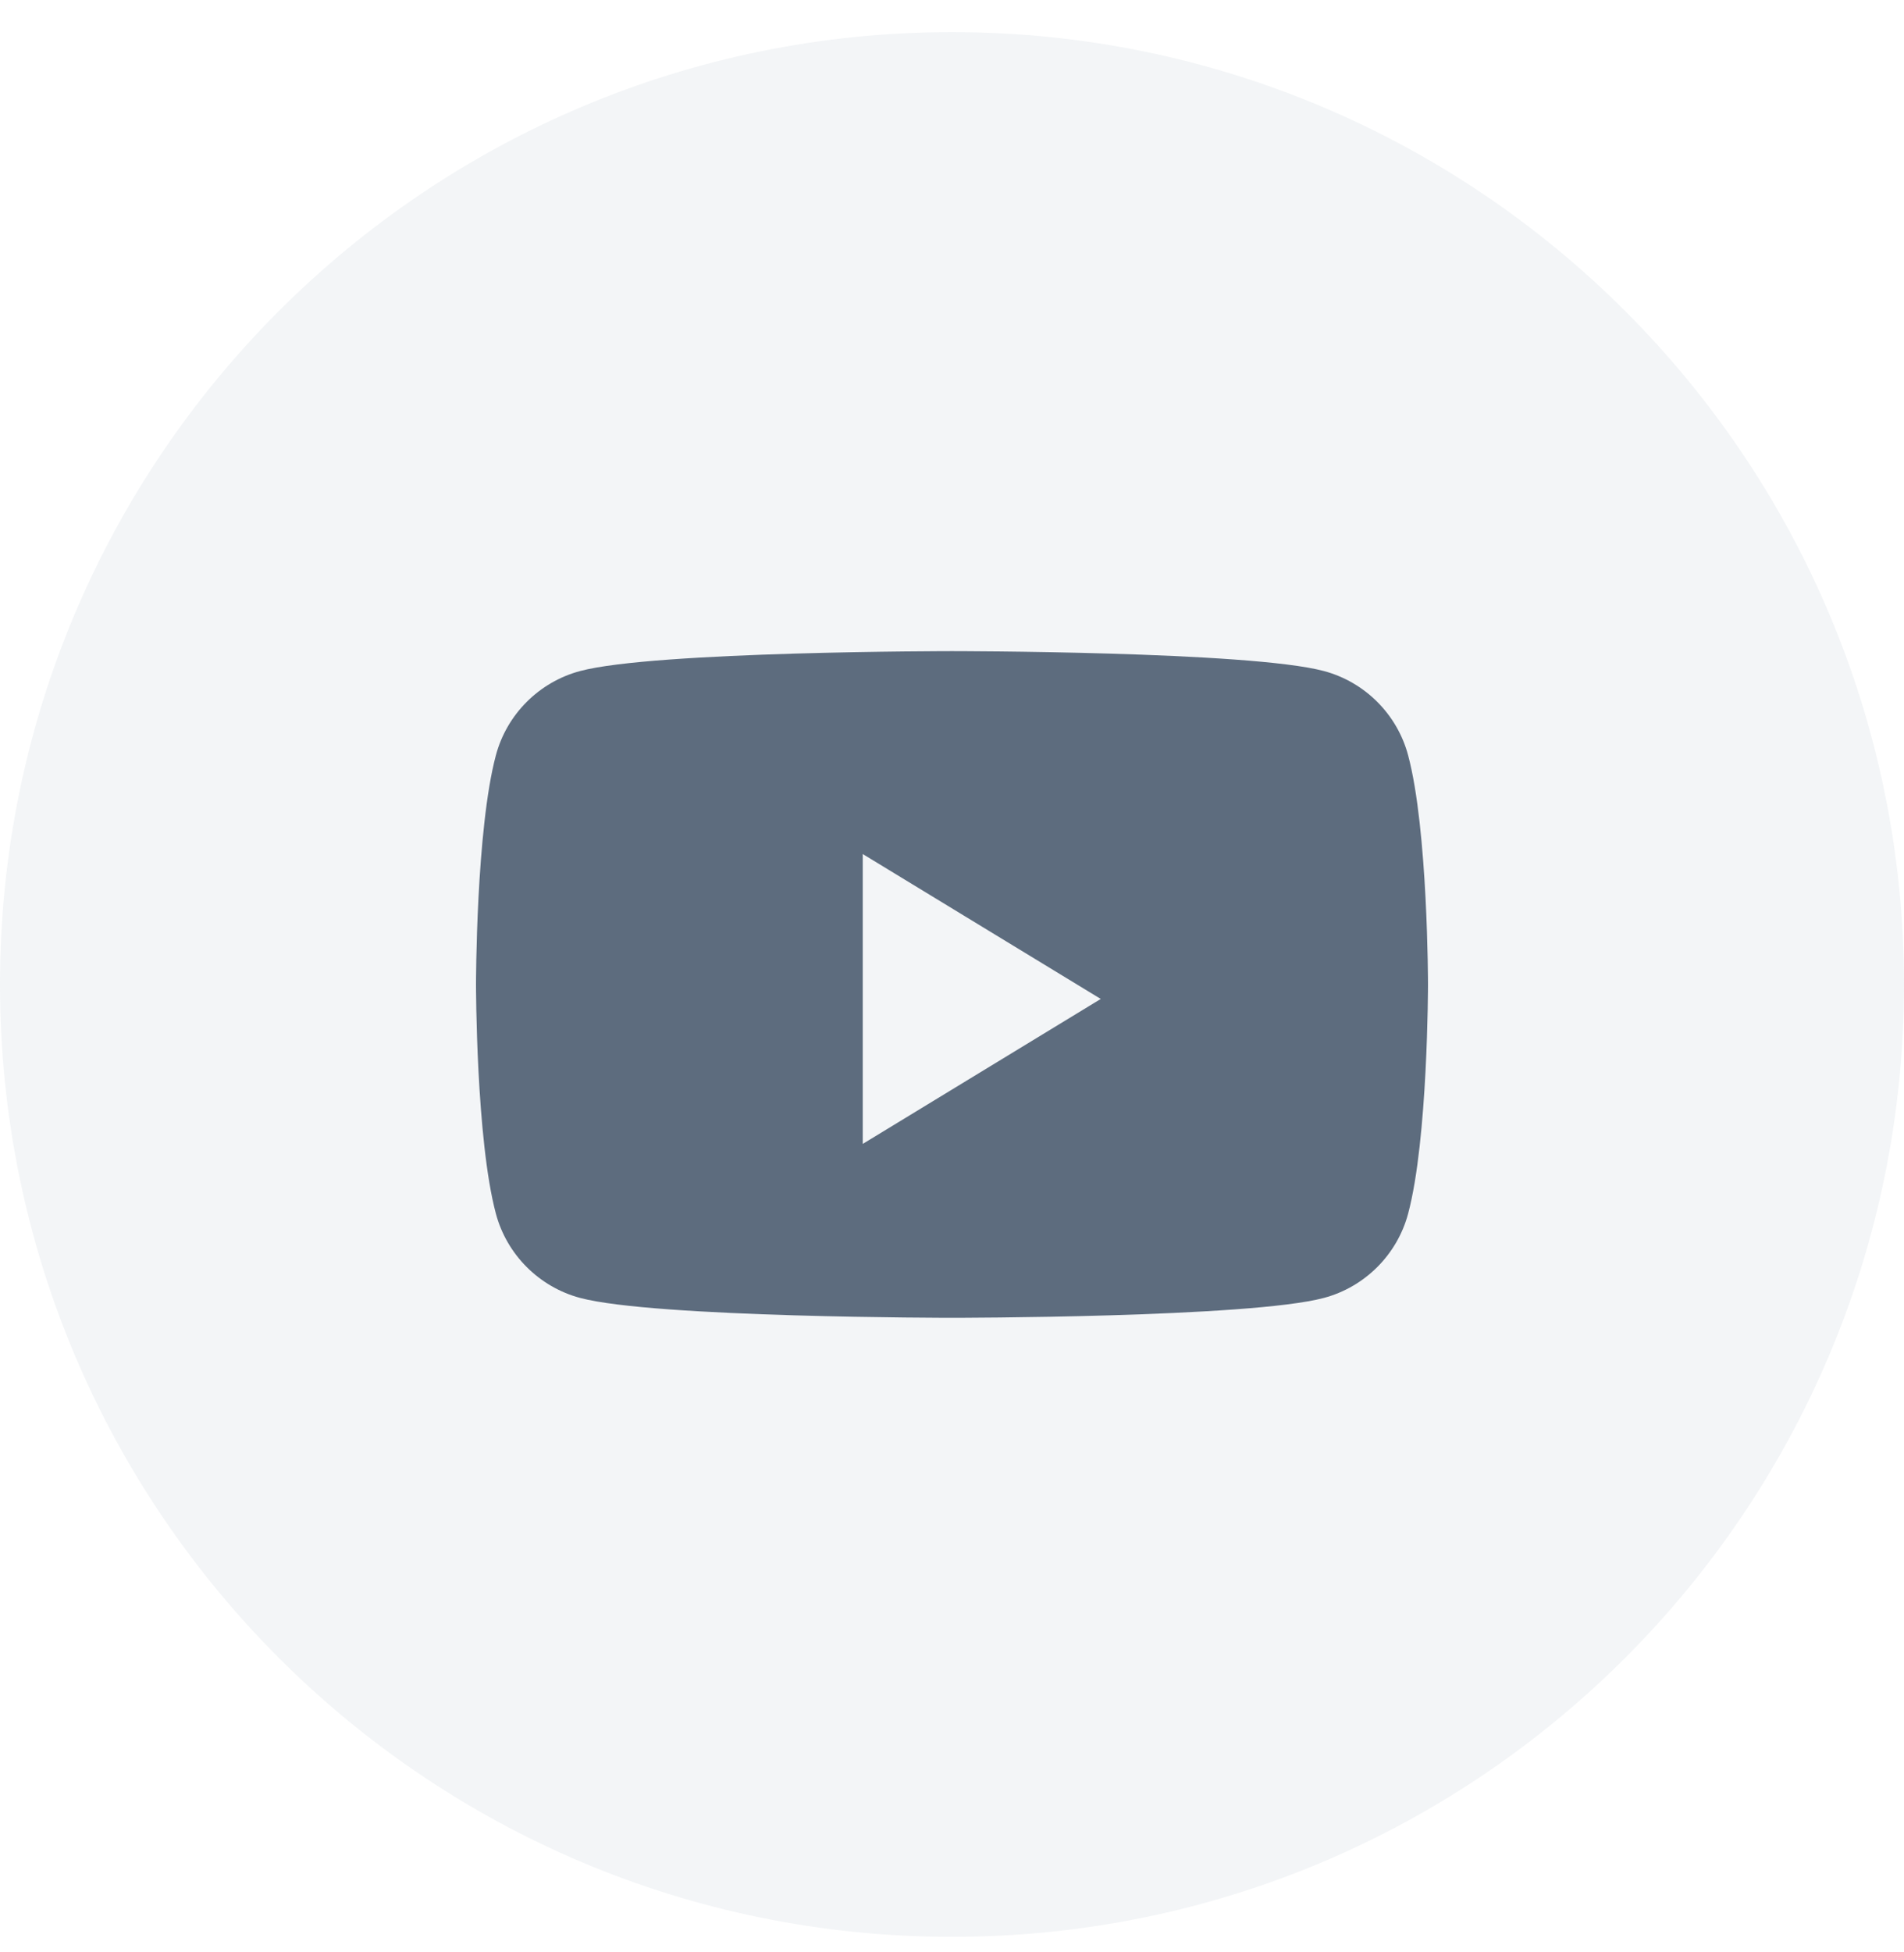
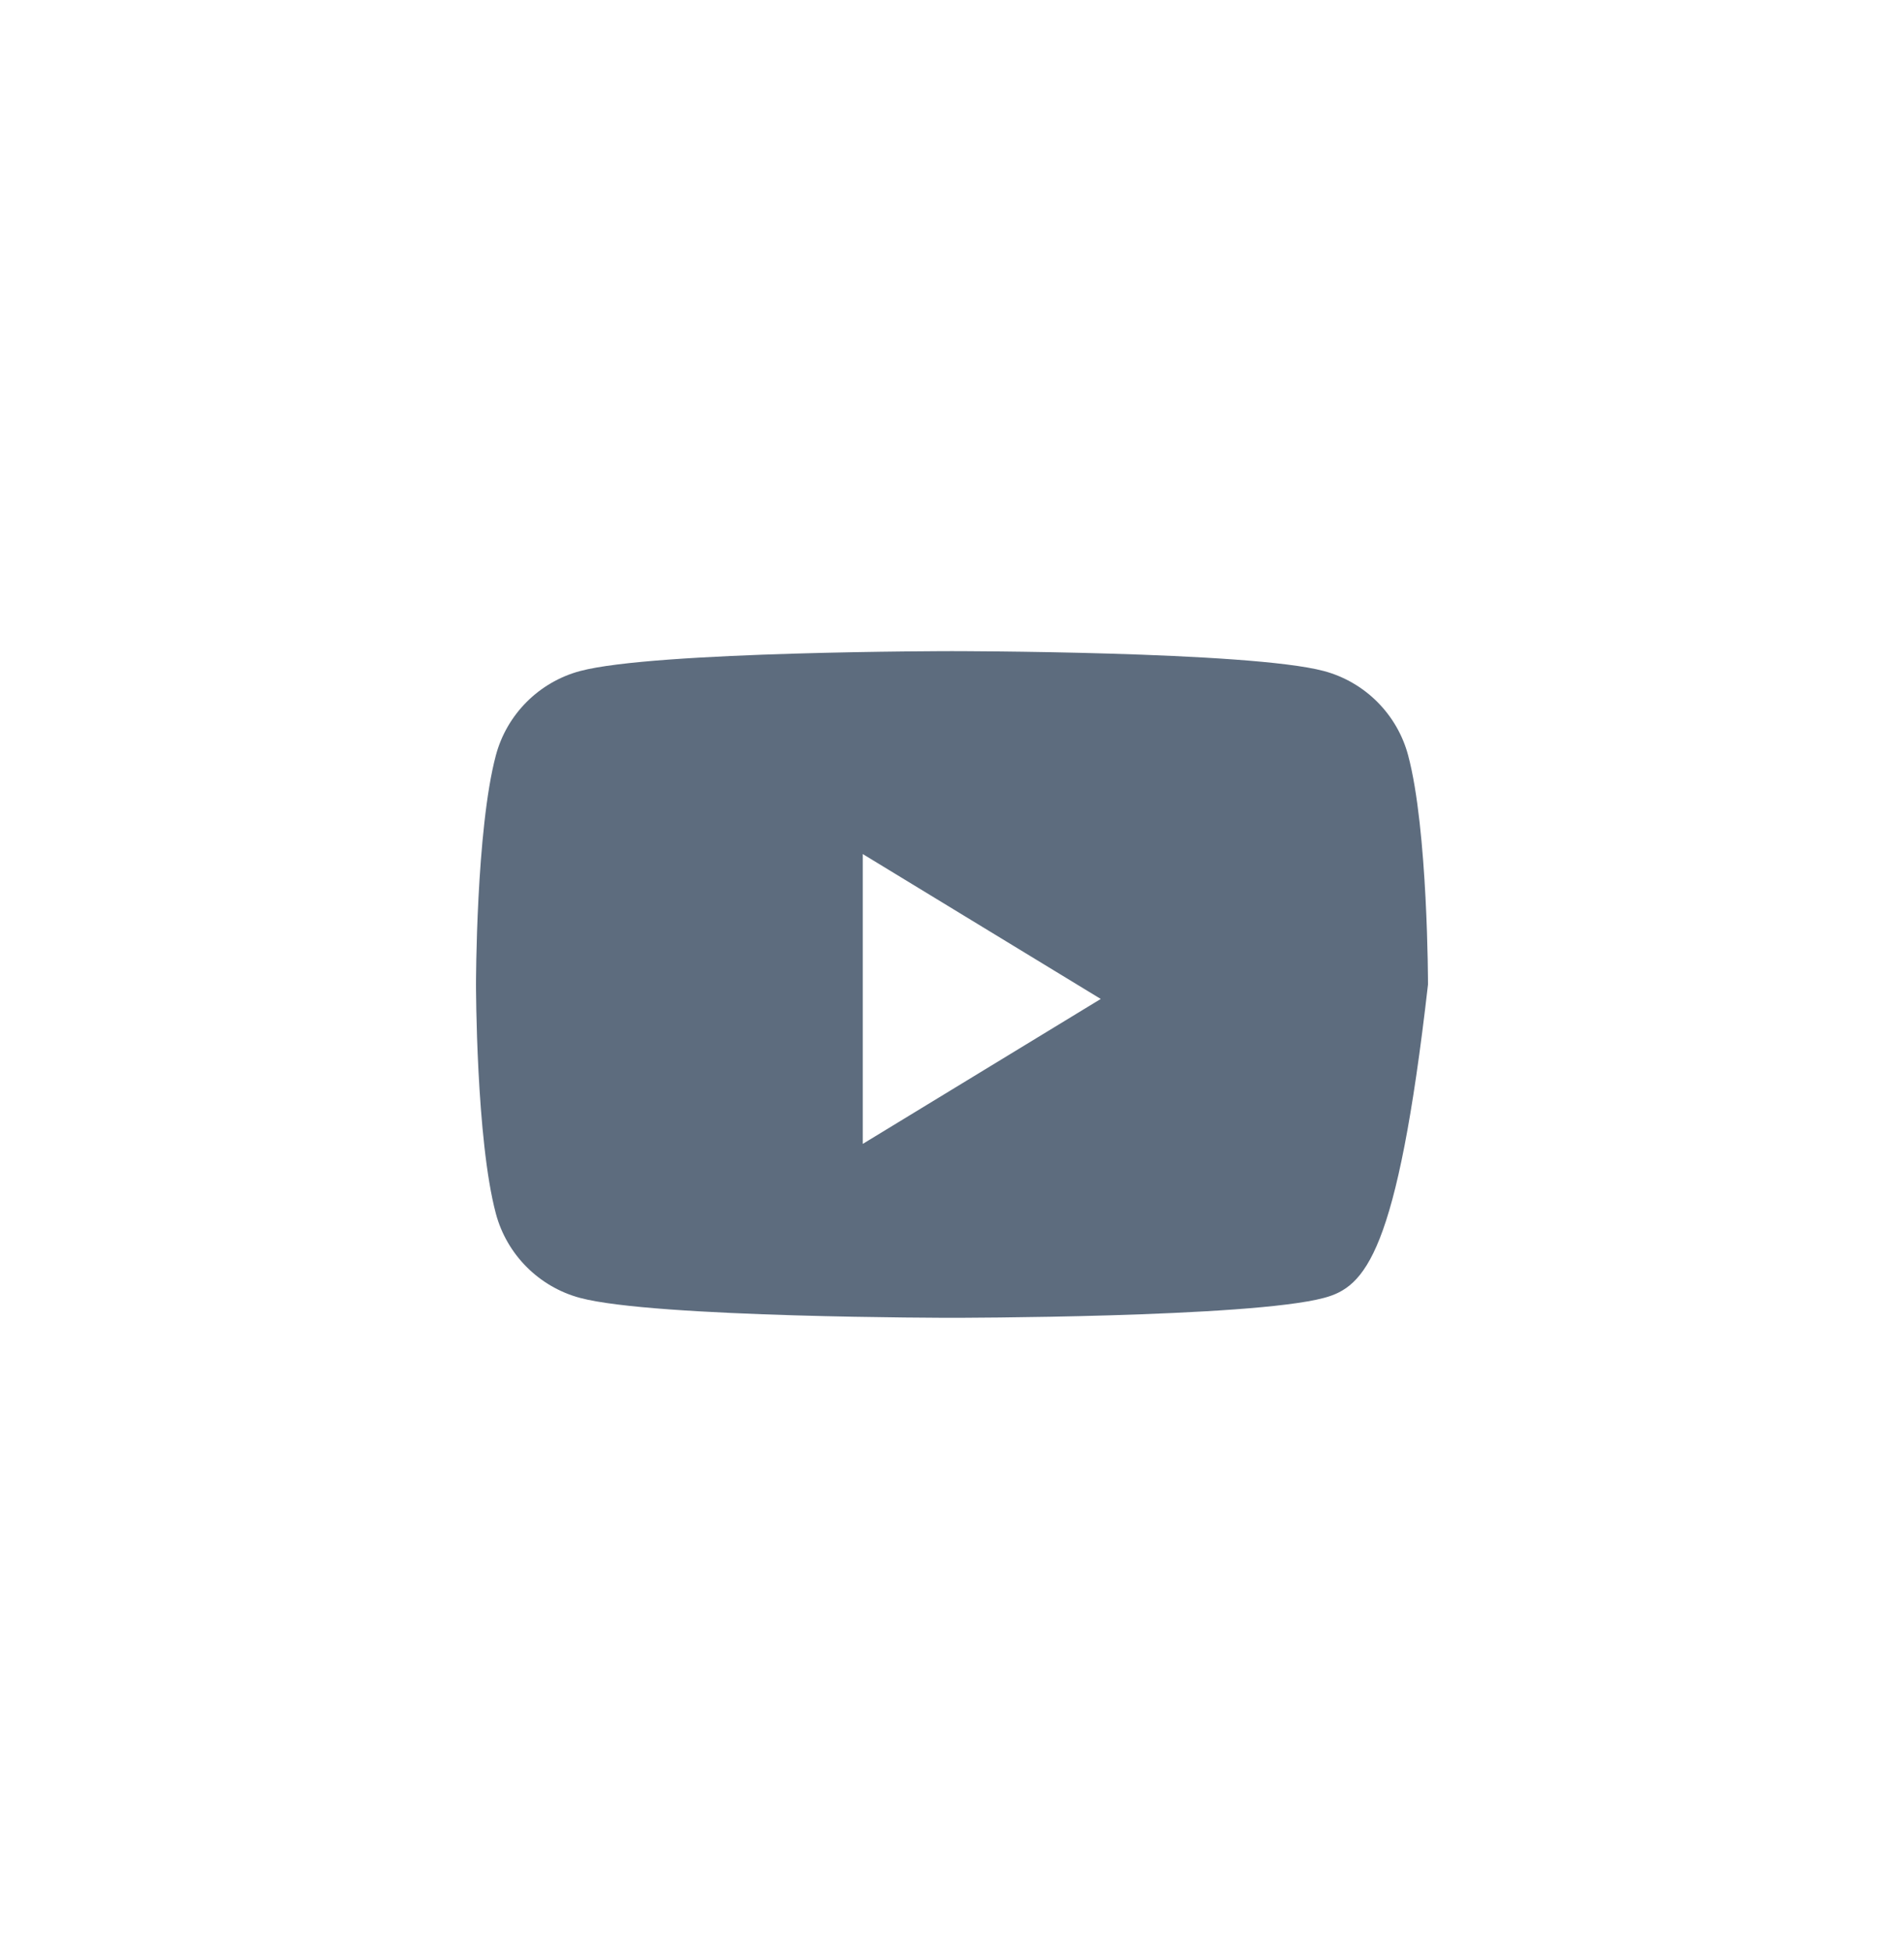
<svg xmlns="http://www.w3.org/2000/svg" width="40" height="41" viewBox="0 0 40 41" fill="none">
-   <path opacity="0.1" fill-rule="evenodd" clip-rule="evenodd" d="M0 20.674C0 9.628 8.954 0.674 20 0.674C31.046 0.674 40 9.628 40 20.674C40 31.72 31.046 40.674 20 40.674C8.954 40.674 0 31.72 0 20.674Z" fill="#8398B2" />
-   <path fill-rule="evenodd" clip-rule="evenodd" d="M27.814 14.092C28.674 14.322 29.352 14.999 29.582 15.86C30 17.42 30 20.674 30 20.674C30 20.674 30 23.928 29.582 25.488C29.352 26.348 28.674 27.026 27.814 27.256C26.254 27.674 20 27.674 20 27.674C20 27.674 13.746 27.674 12.186 27.256C11.326 27.026 10.648 26.348 10.418 25.488C10 23.928 10 20.674 10 20.674C10 20.674 10 17.42 10.418 15.86C10.648 14.999 11.326 14.322 12.186 14.092C13.746 13.674 20 13.674 20 13.674C20 13.674 26.254 13.674 27.814 14.092ZM18.125 17.935V24.022L23.125 20.978L18.125 17.935Z" fill="#5D6C7E" />
+   <path fill-rule="evenodd" clip-rule="evenodd" d="M27.814 14.092C28.674 14.322 29.352 14.999 29.582 15.86C30 17.42 30 20.674 30 20.674C29.352 26.348 28.674 27.026 27.814 27.256C26.254 27.674 20 27.674 20 27.674C20 27.674 13.746 27.674 12.186 27.256C11.326 27.026 10.648 26.348 10.418 25.488C10 23.928 10 20.674 10 20.674C10 20.674 10 17.42 10.418 15.86C10.648 14.999 11.326 14.322 12.186 14.092C13.746 13.674 20 13.674 20 13.674C20 13.674 26.254 13.674 27.814 14.092ZM18.125 17.935V24.022L23.125 20.978L18.125 17.935Z" fill="#5D6C7E" />
</svg>